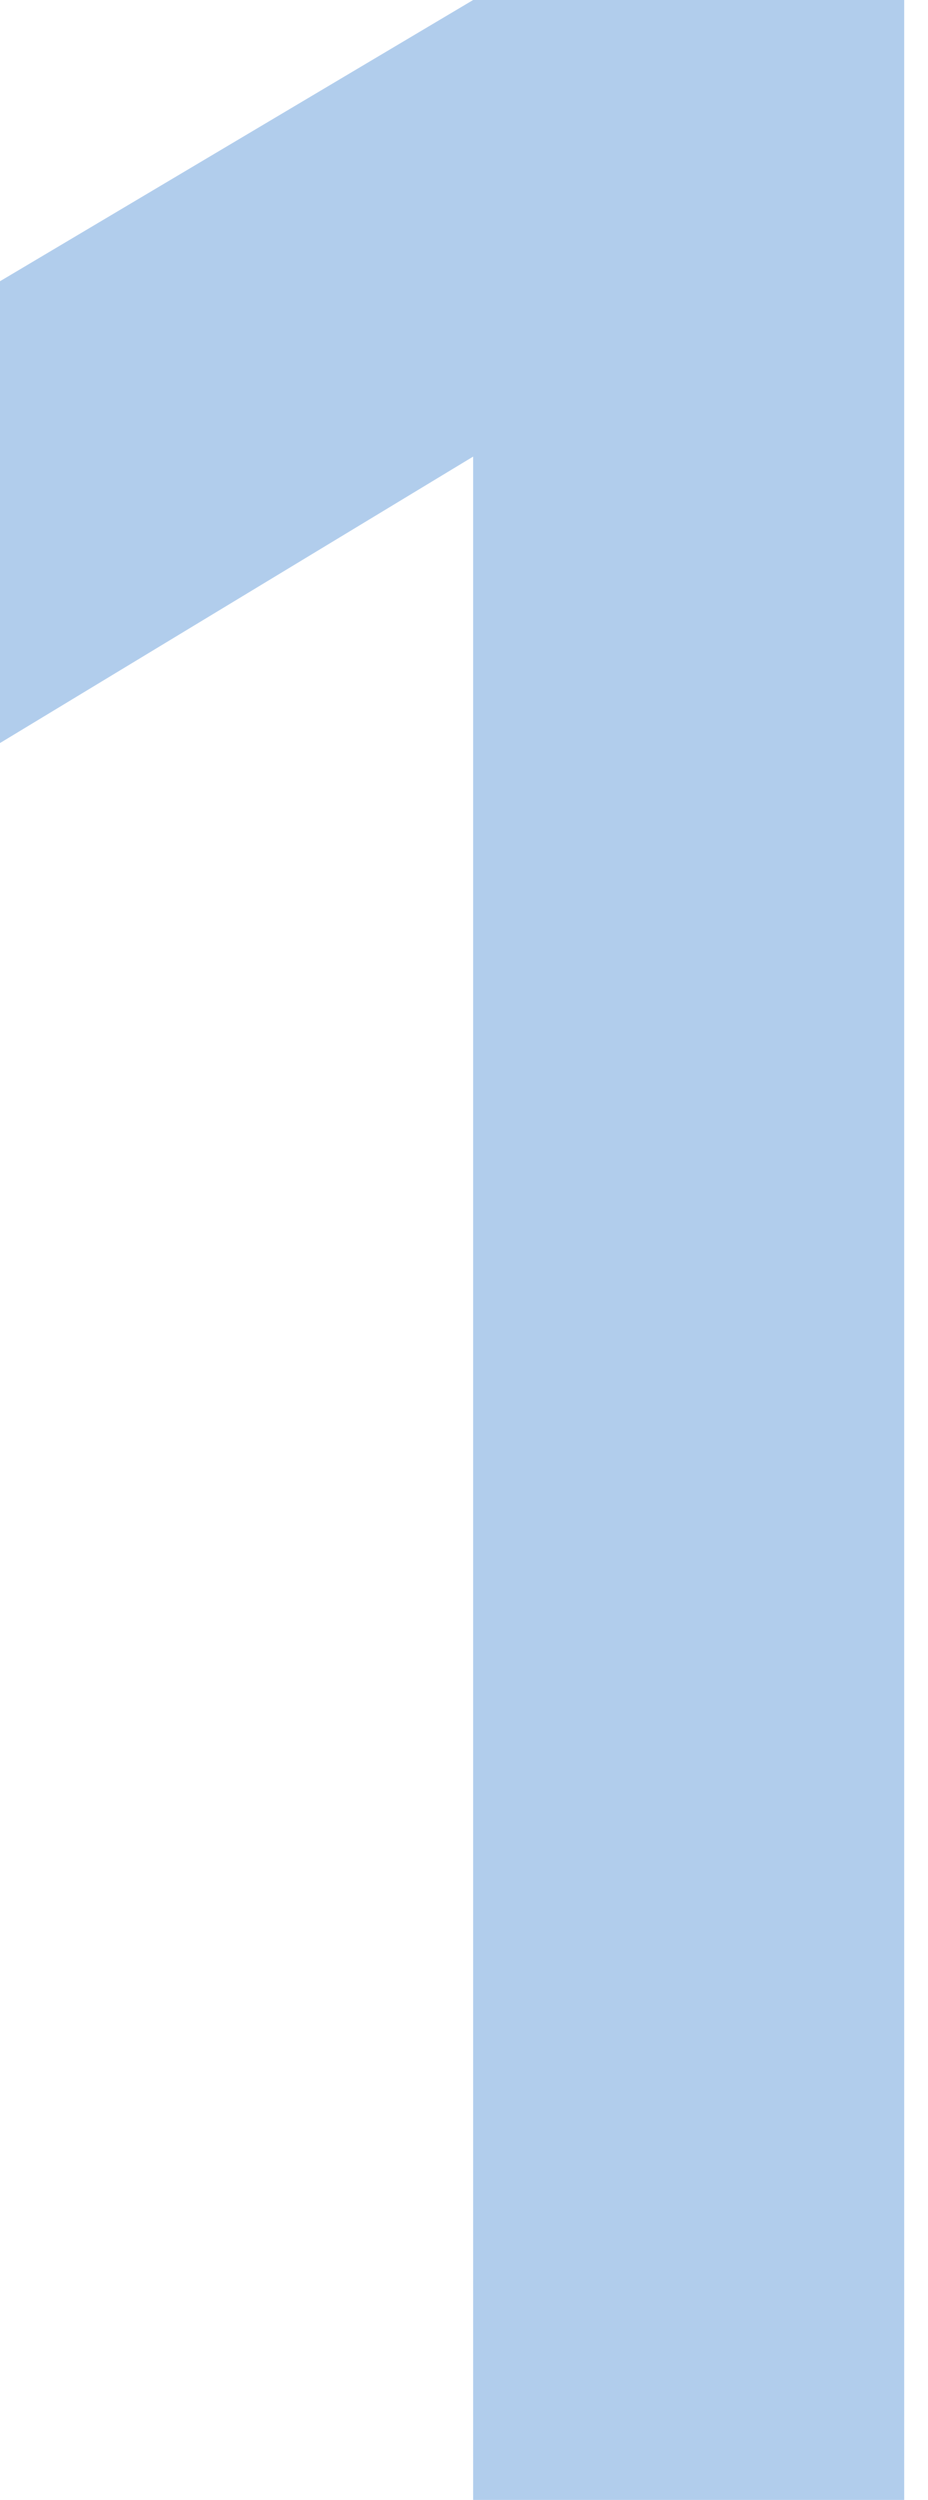
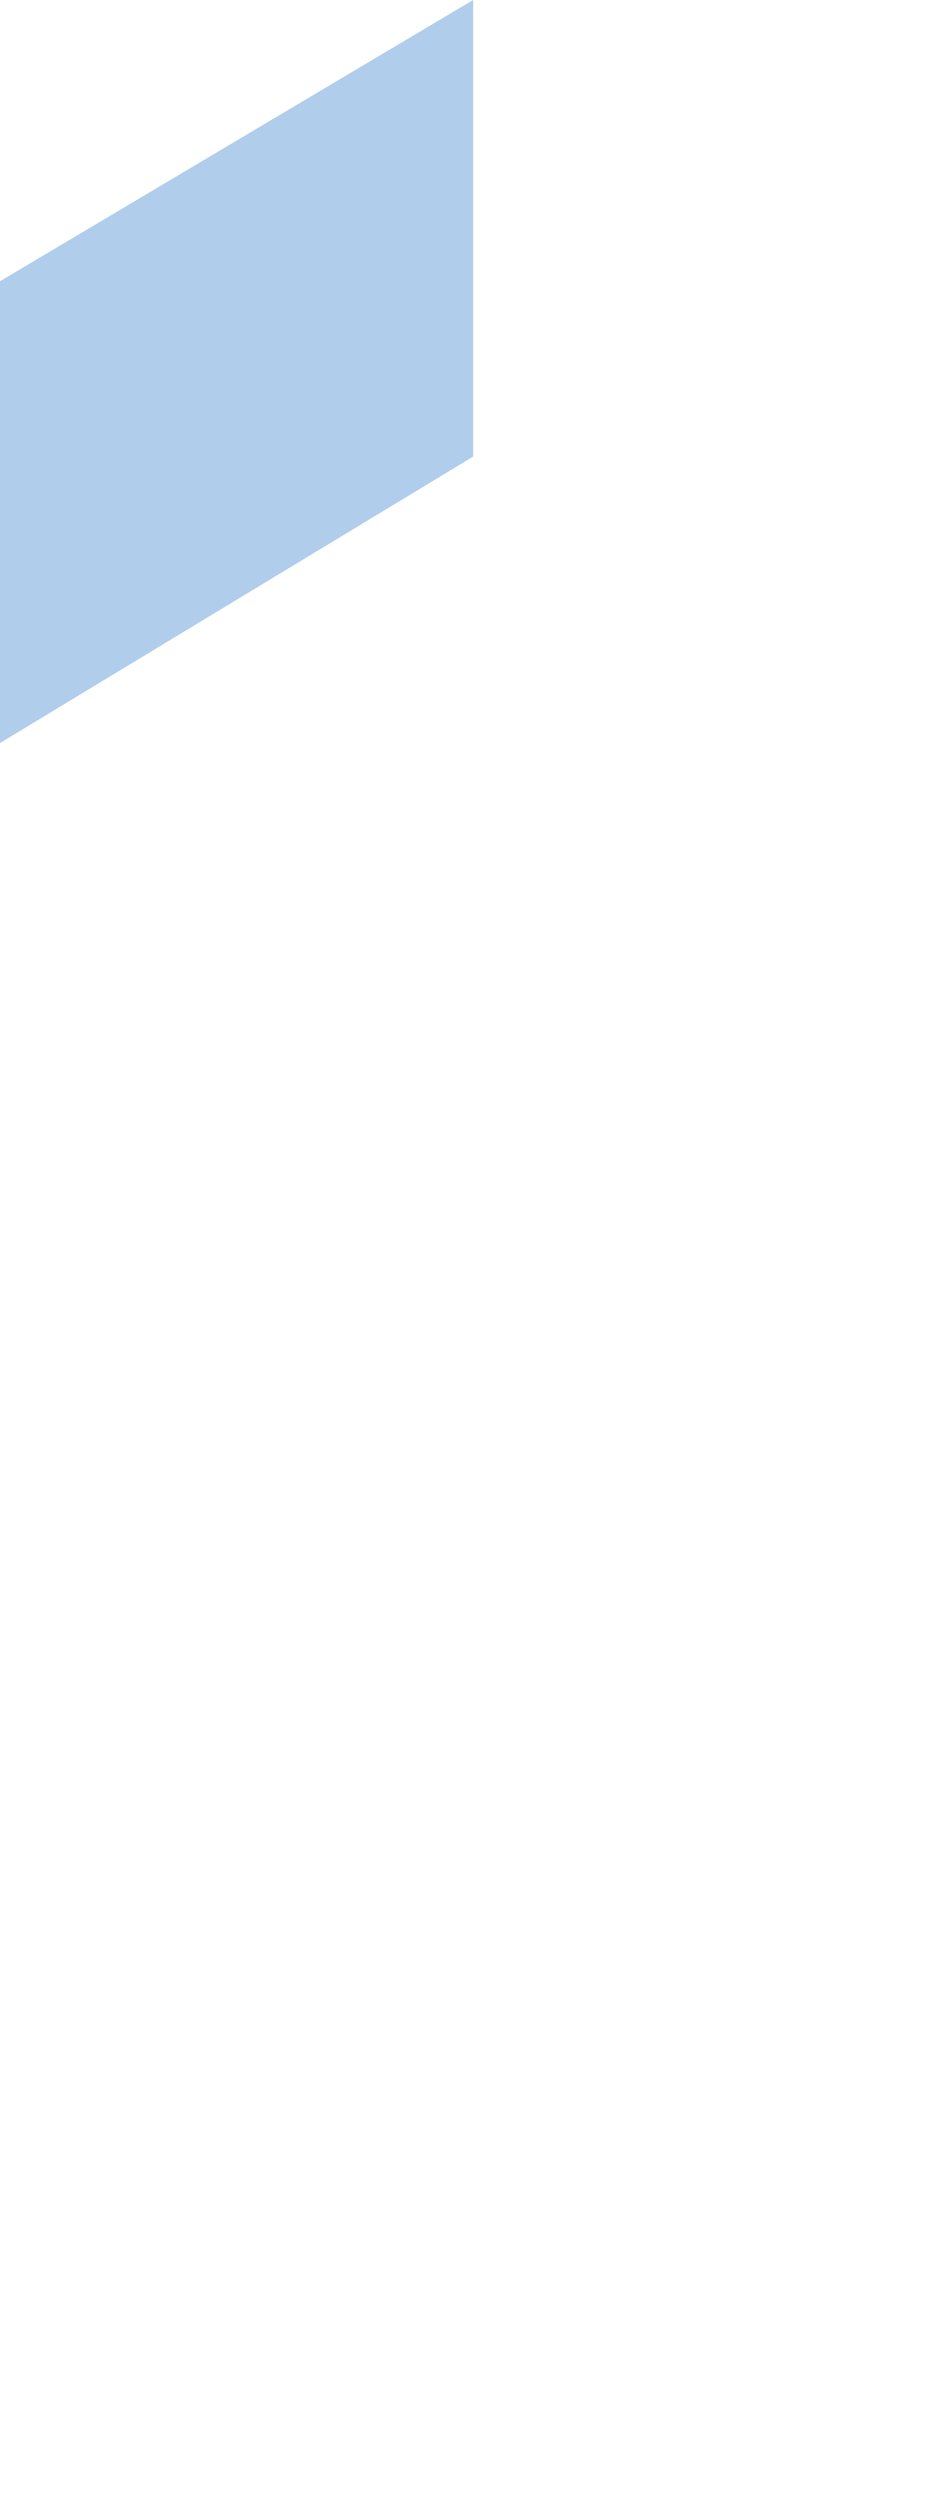
<svg xmlns="http://www.w3.org/2000/svg" fill="none" height="100%" overflow="visible" preserveAspectRatio="none" style="display: block;" viewBox="0 0 26 70" width="100%">
-   <path d="M13.256 70V12.785L0 20.806V7.875L13.256 0H25.333V70H13.256Z" fill="#3C82CF" fill-opacity="0.4" id="1" />
+   <path d="M13.256 70V12.785L0 20.806V7.875L13.256 0H25.333H13.256Z" fill="#3C82CF" fill-opacity="0.4" id="1" />
</svg>